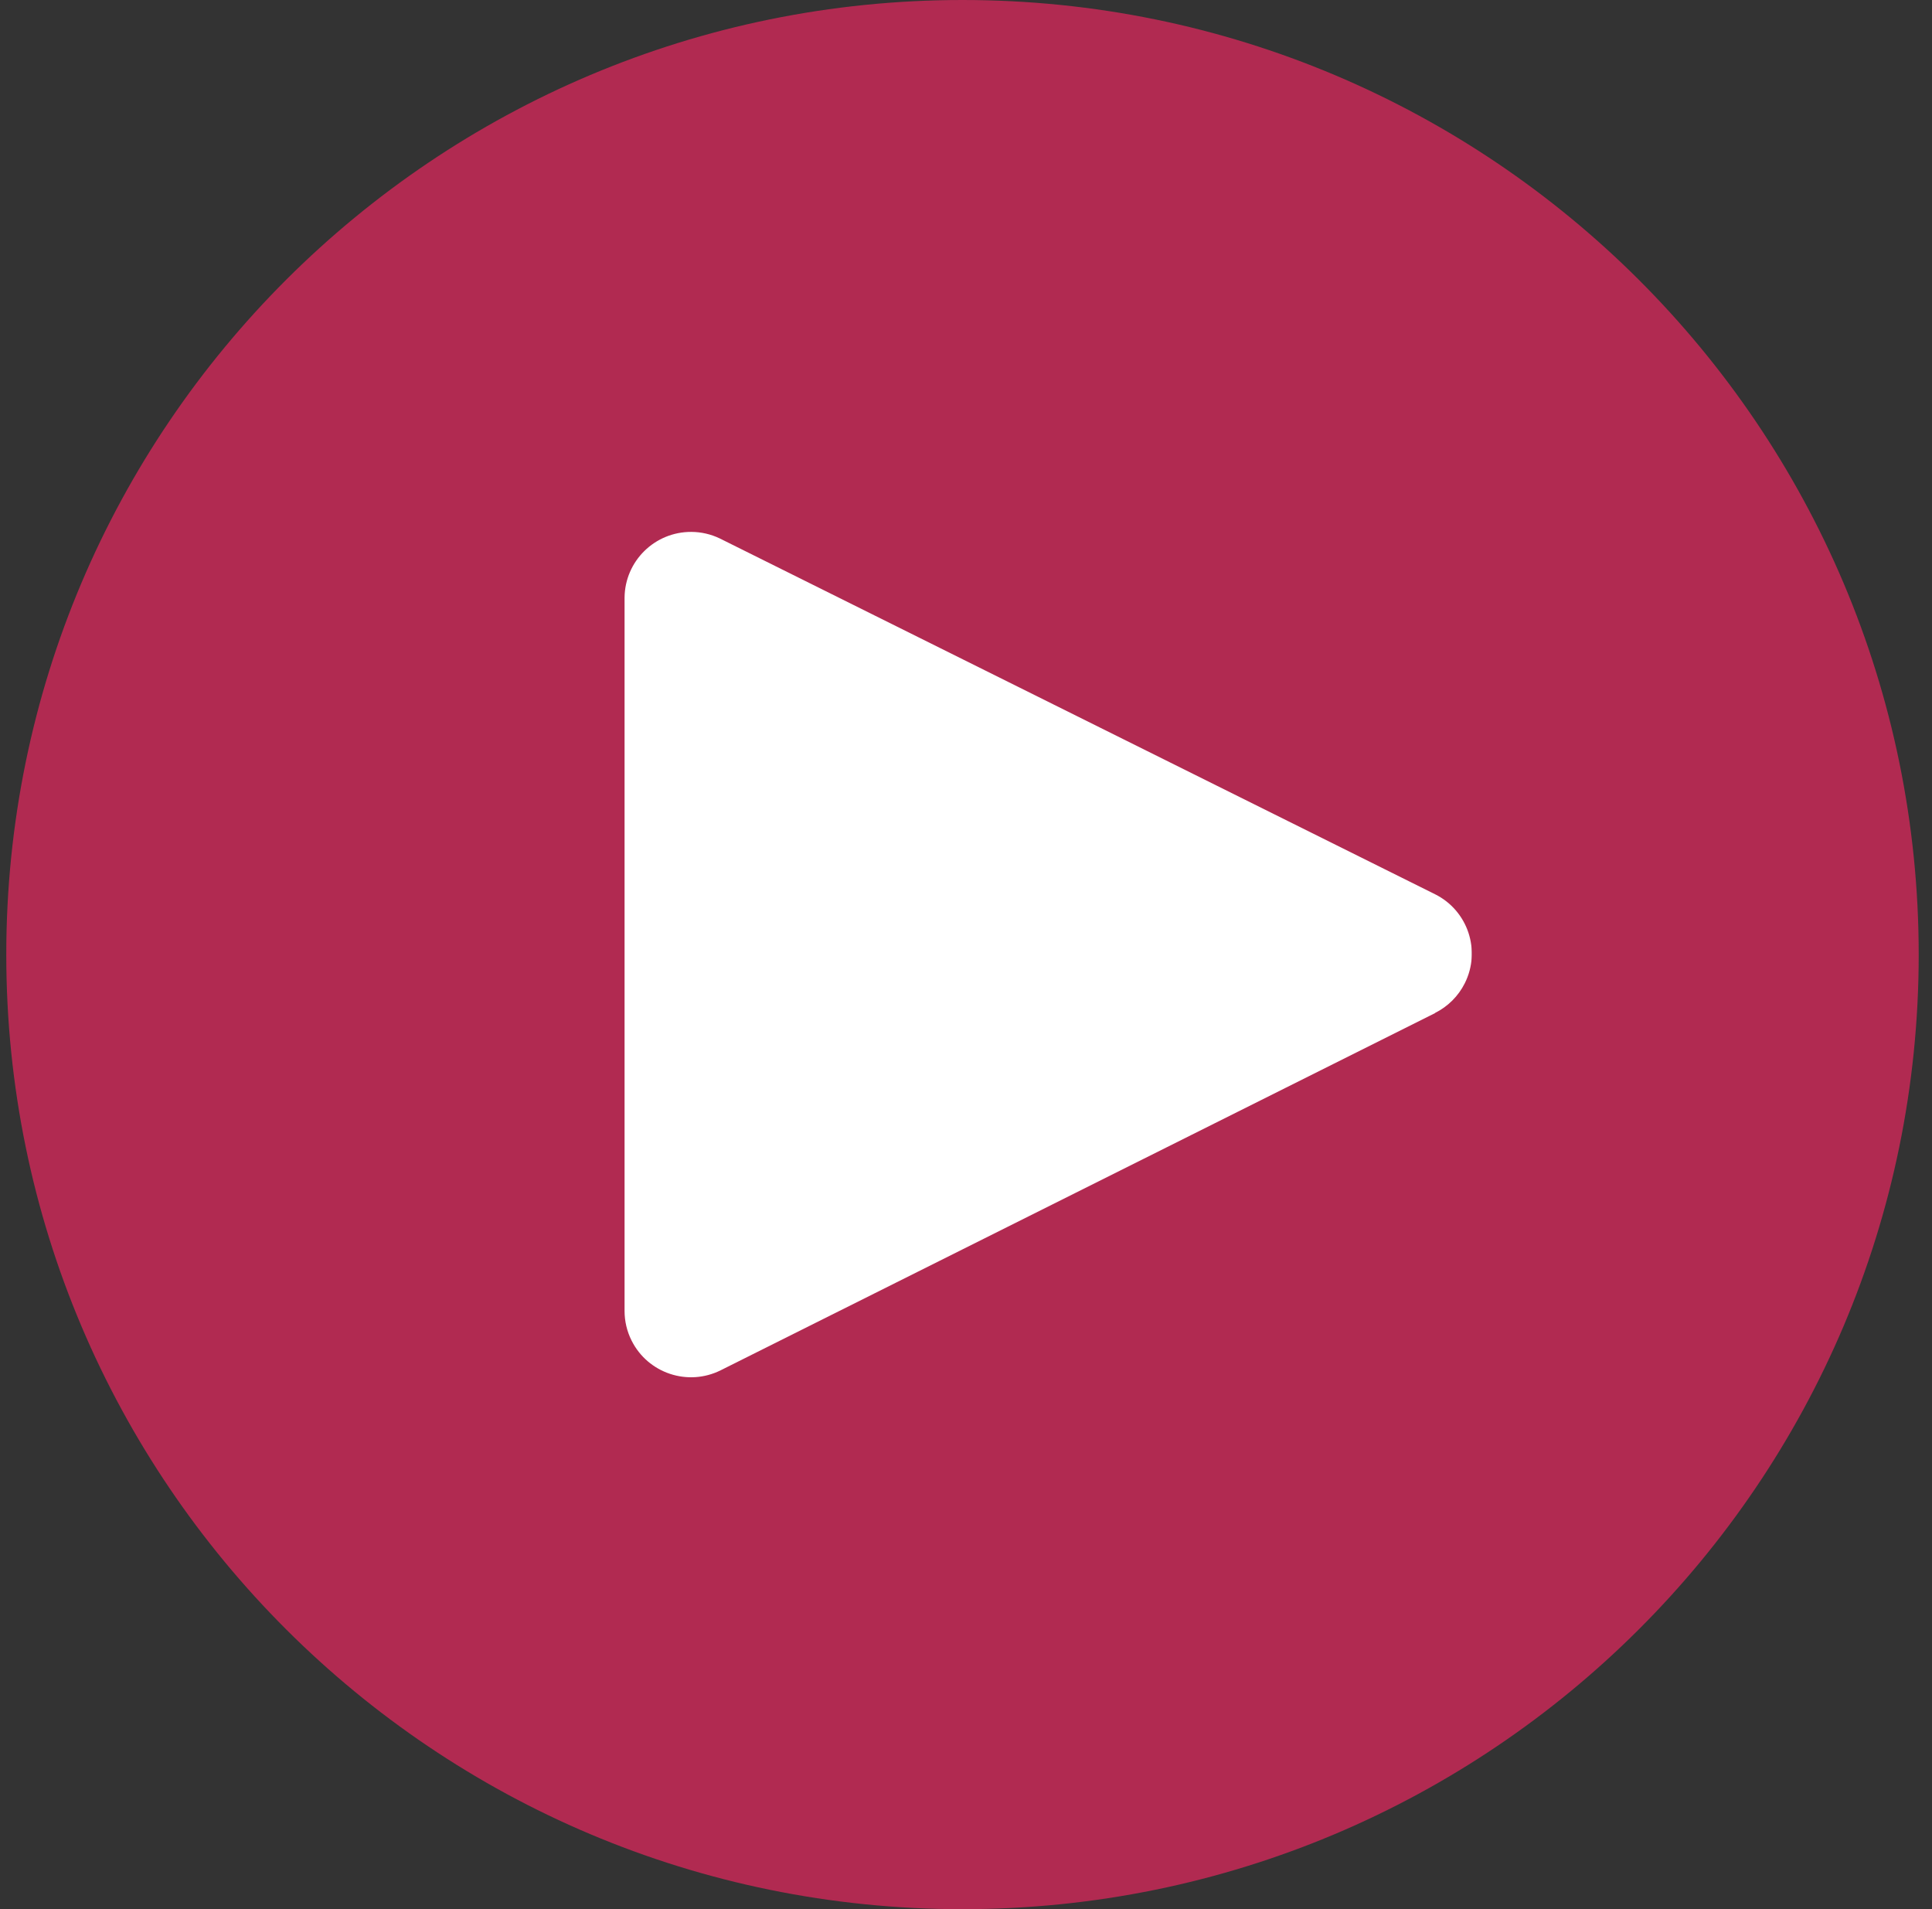
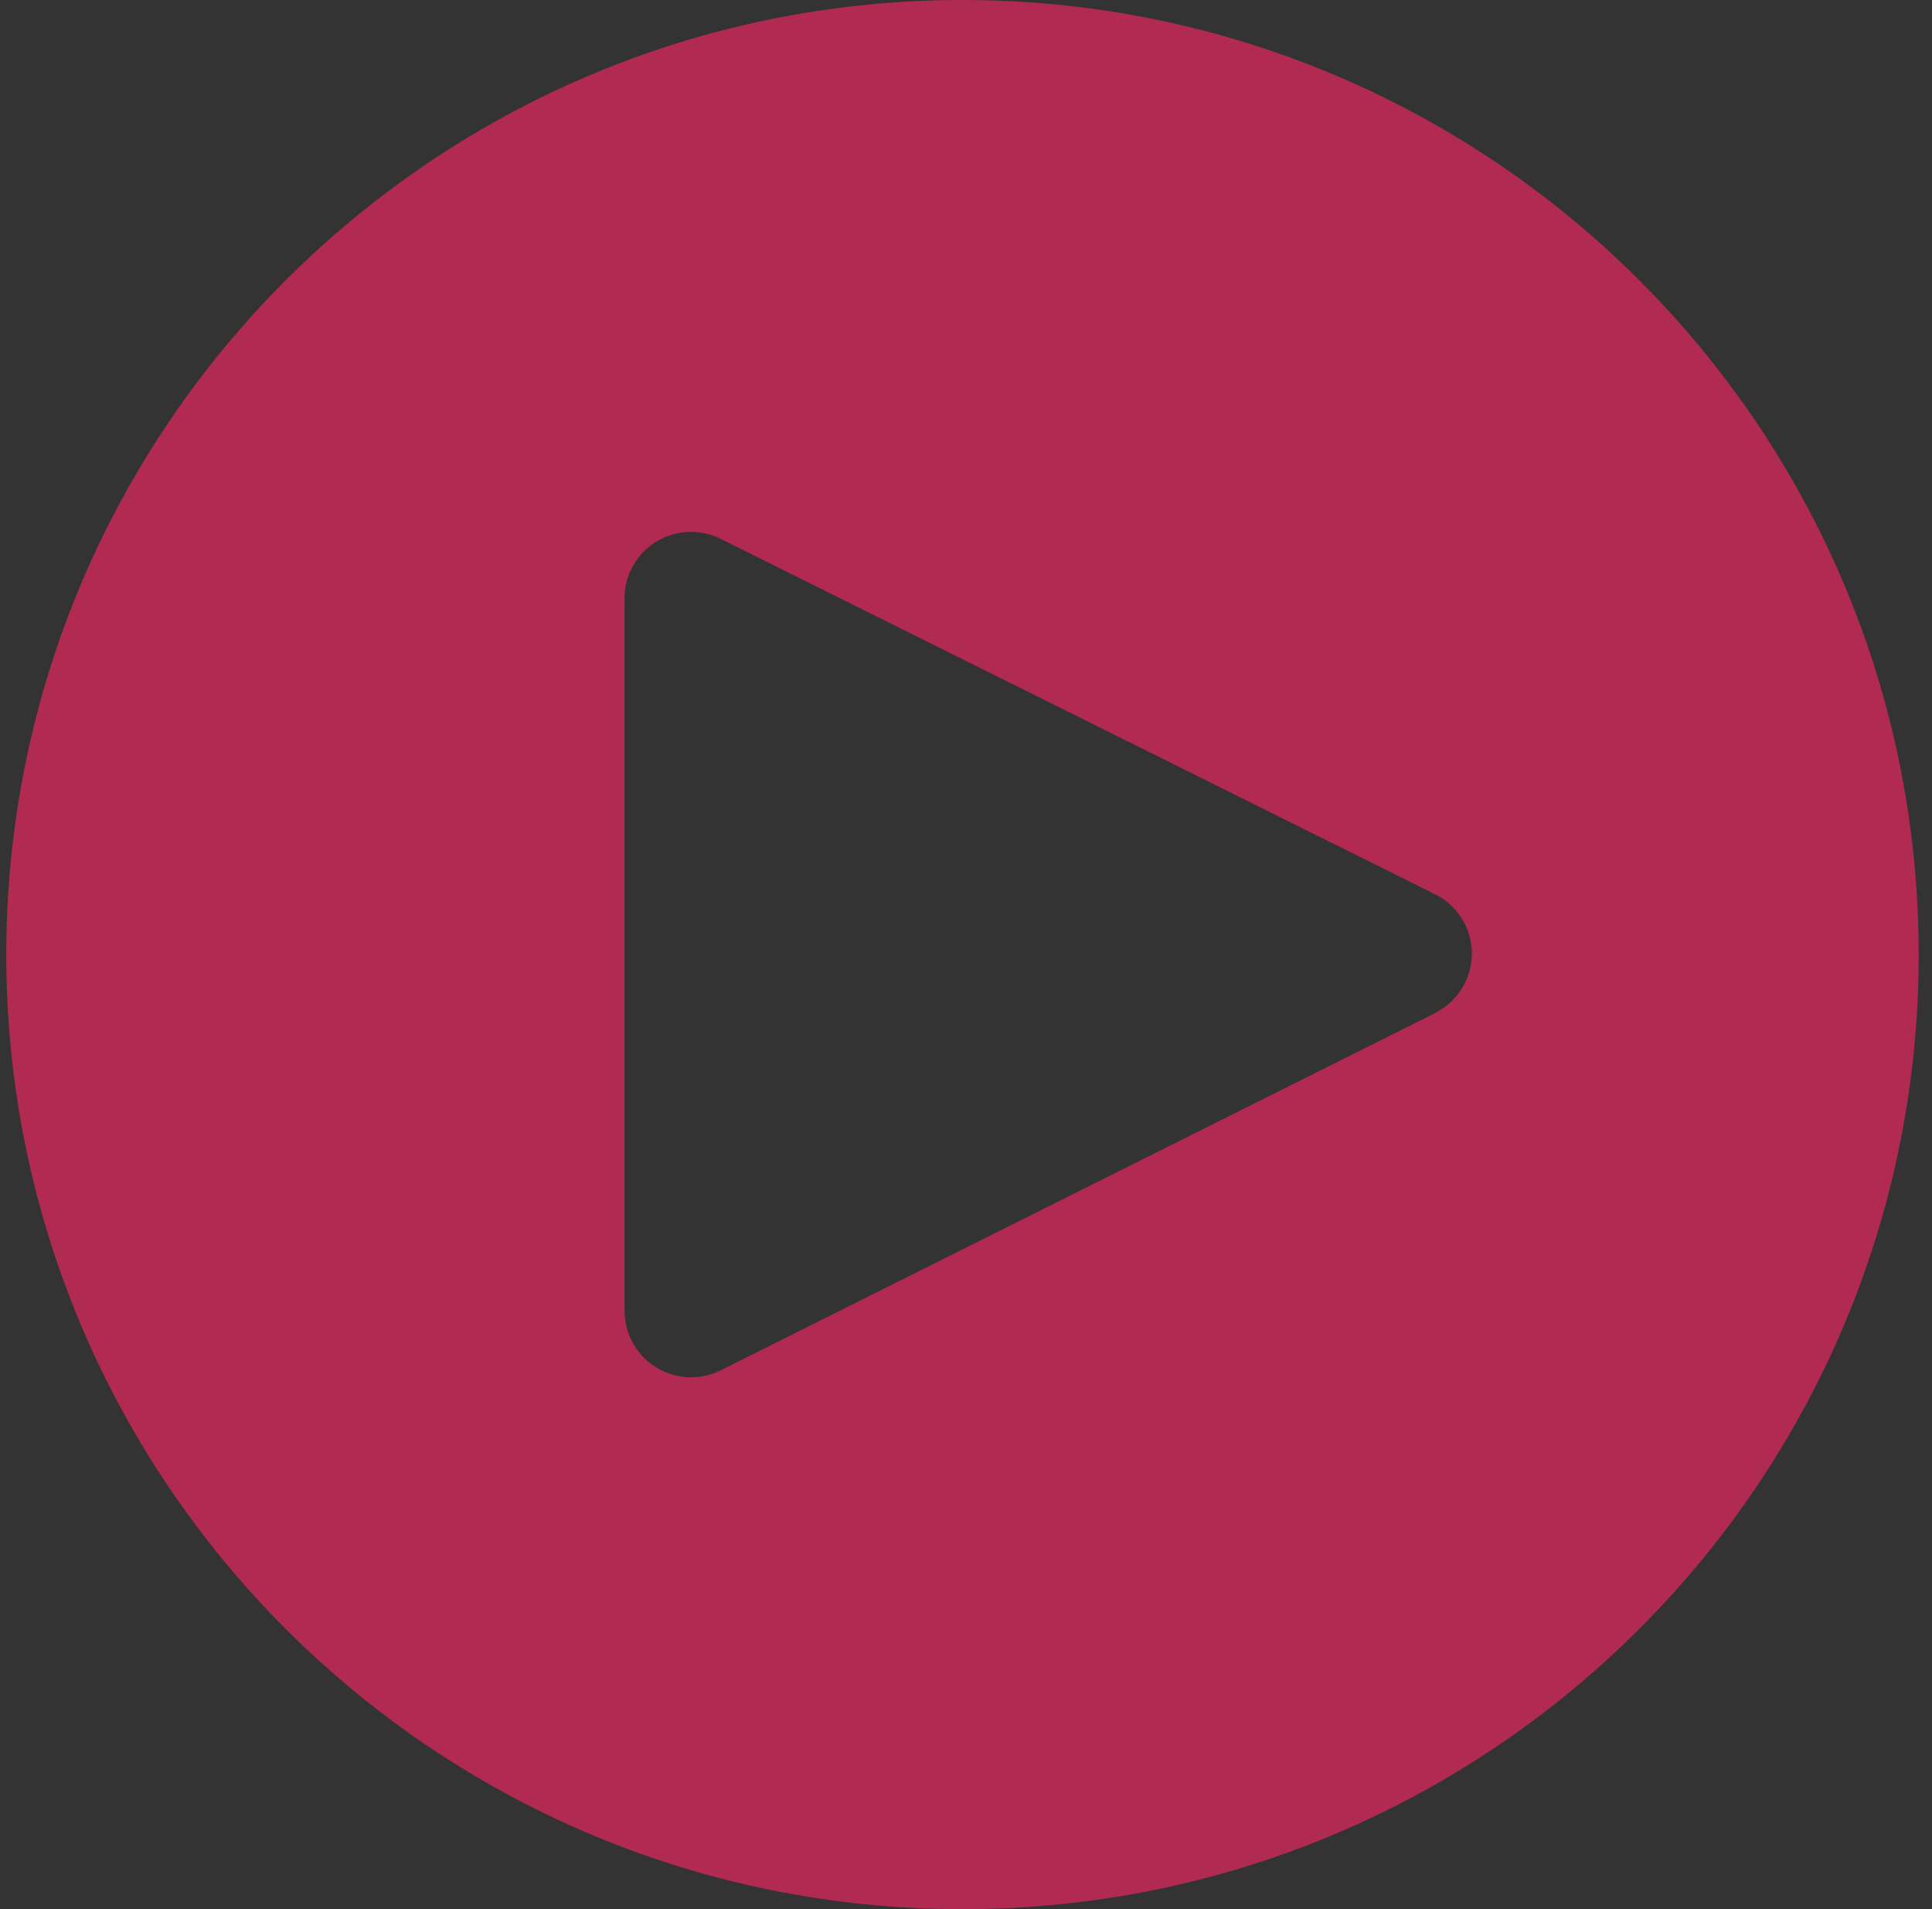
<svg xmlns="http://www.w3.org/2000/svg" width="84" height="83" viewBox="0 0 84 83" fill="none">
  <rect x="0" y="0" width="84" height="83" fill="#333333" stroke="none" />
-   <rect x="26" y="22" width="38" height="39" fill="white" />
  <path d="M41.847 0C18.887 0 0.273 18.58 0.273 41.5C0.273 64.42 18.887 83 41.847 83C64.808 83 83.422 64.42 83.422 41.5C83.422 18.58 64.808 0 41.847 0ZM62.397 44.043L31.336 59.571C29.908 60.283 28.173 59.705 27.46 58.28C27.259 57.88 27.155 57.44 27.155 56.993V25.986C27.167 24.394 28.47 23.112 30.066 23.124C30.491 23.127 30.911 23.224 31.294 23.408L62.397 38.878C63.824 39.592 64.4 41.325 63.685 42.749C63.406 43.305 62.954 43.756 62.397 44.035V44.043Z" fill="#B12A51" />
</svg>